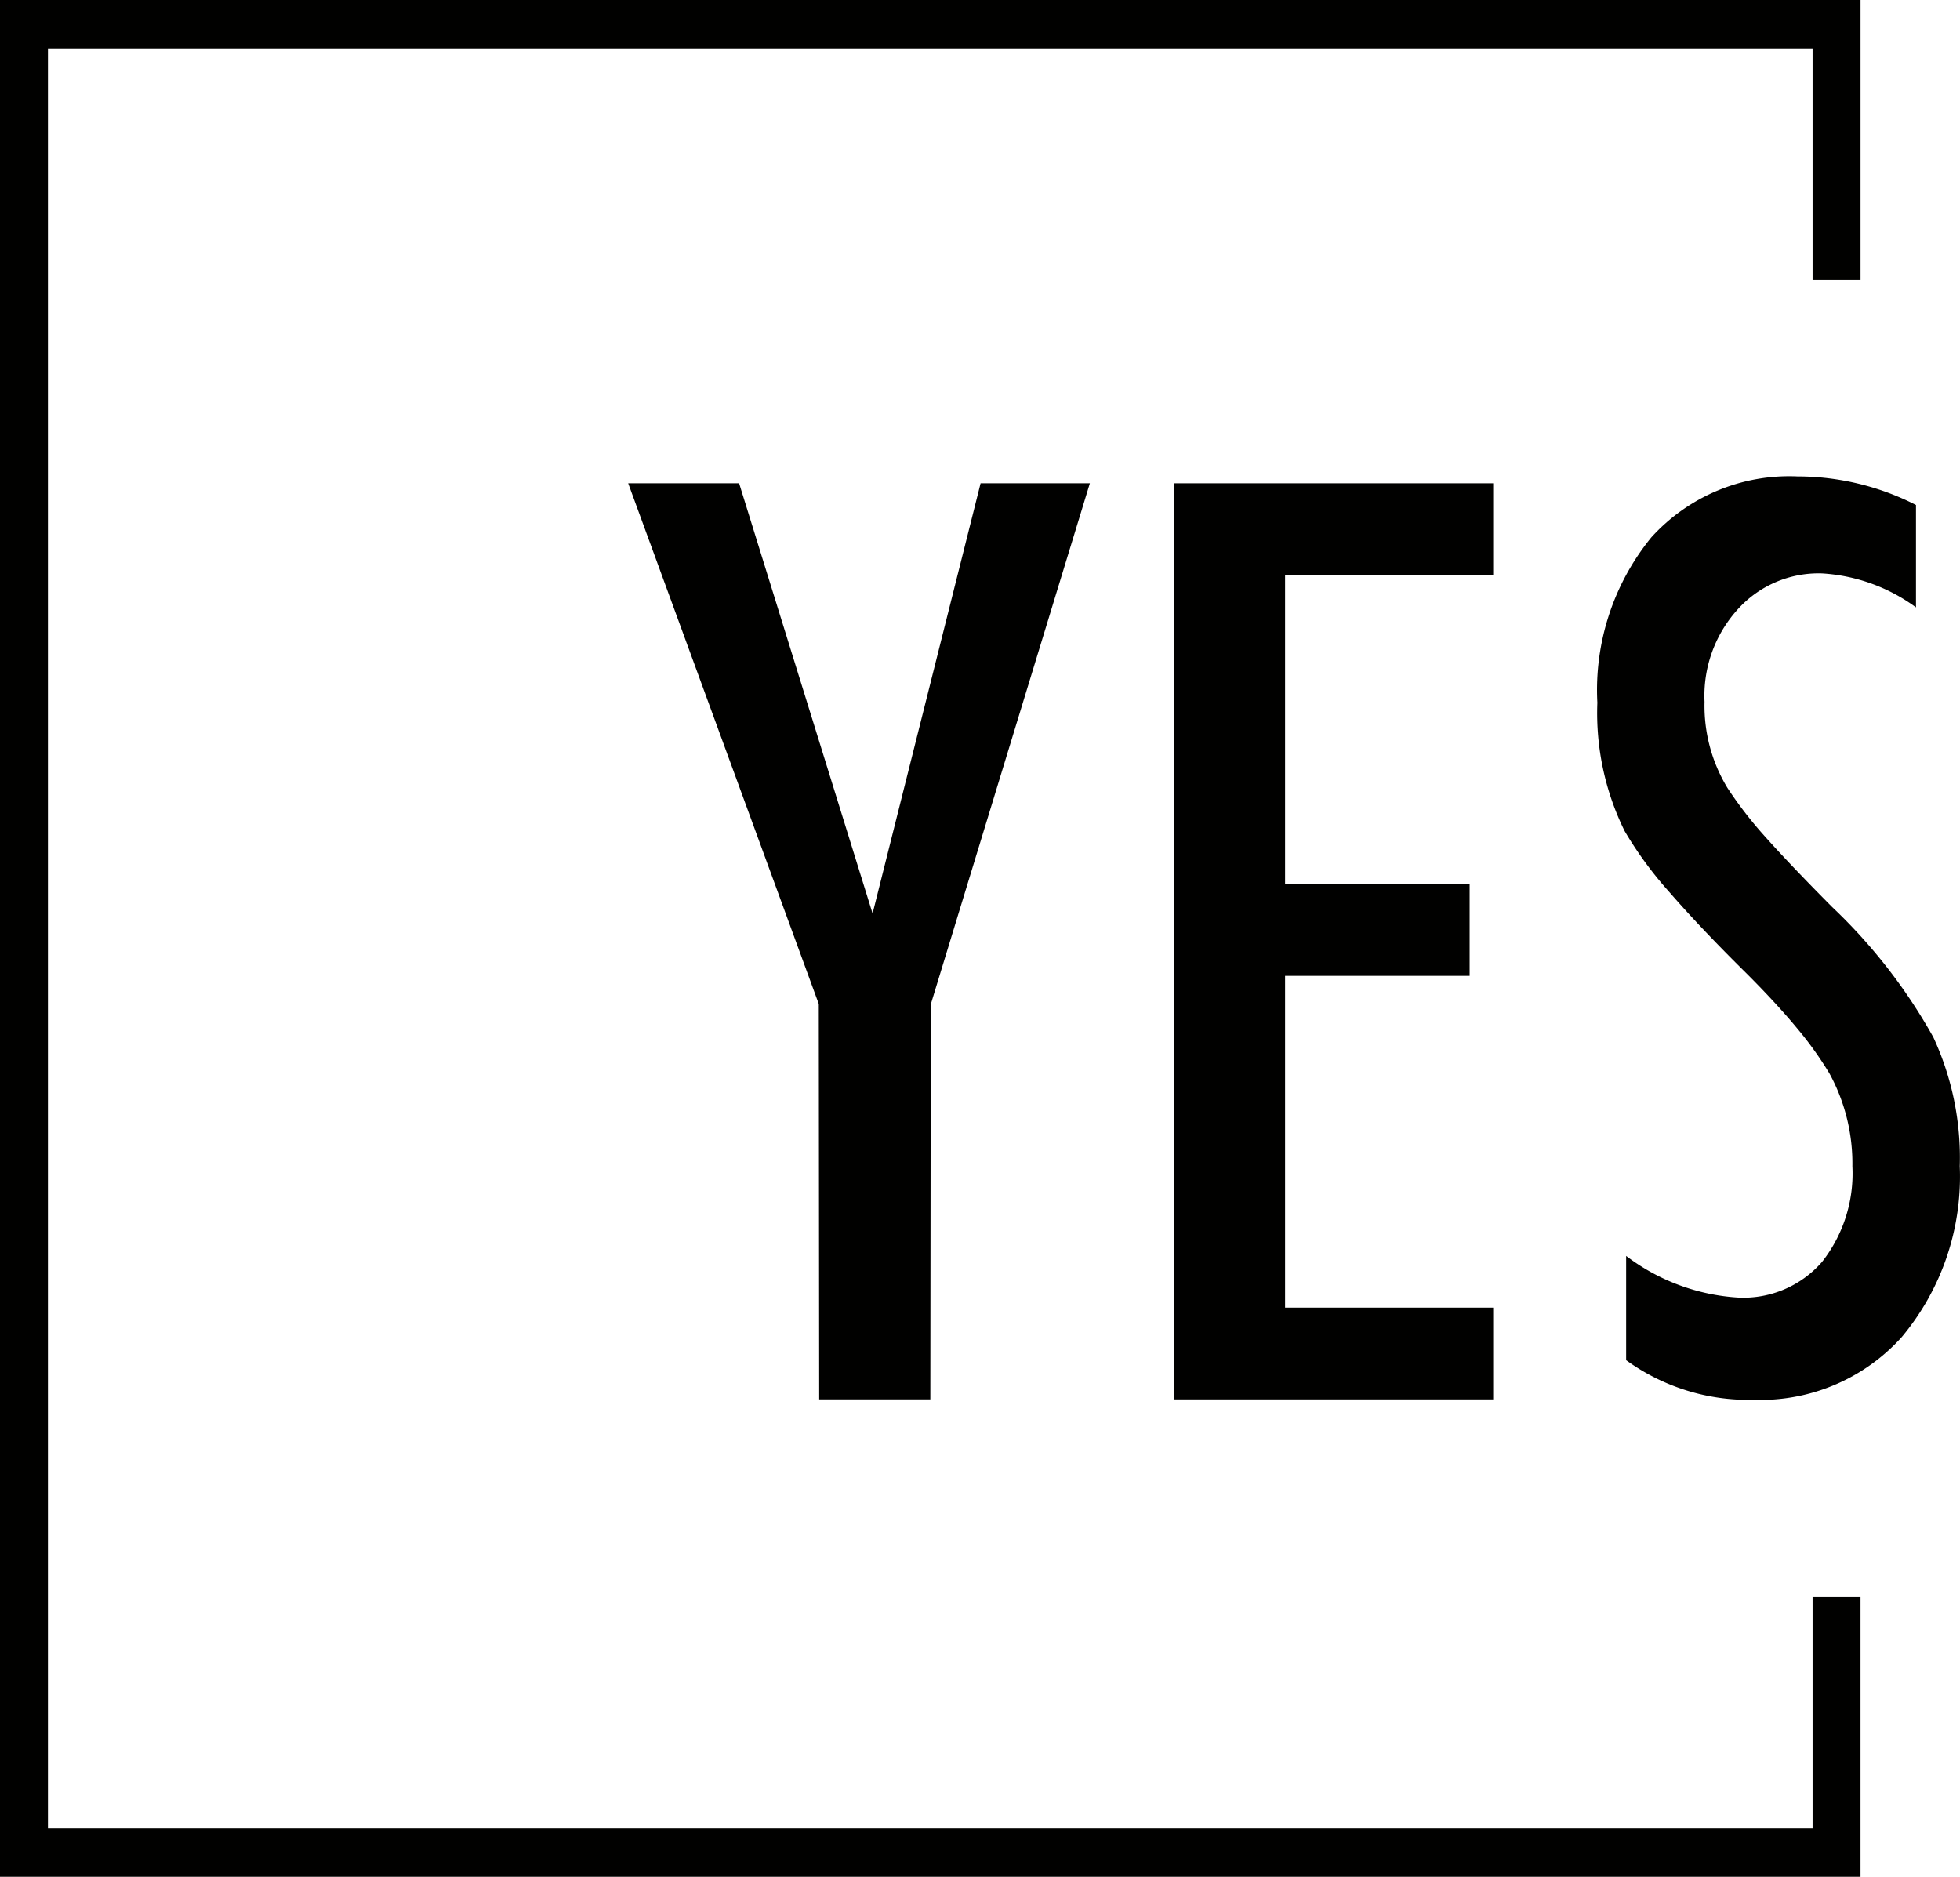
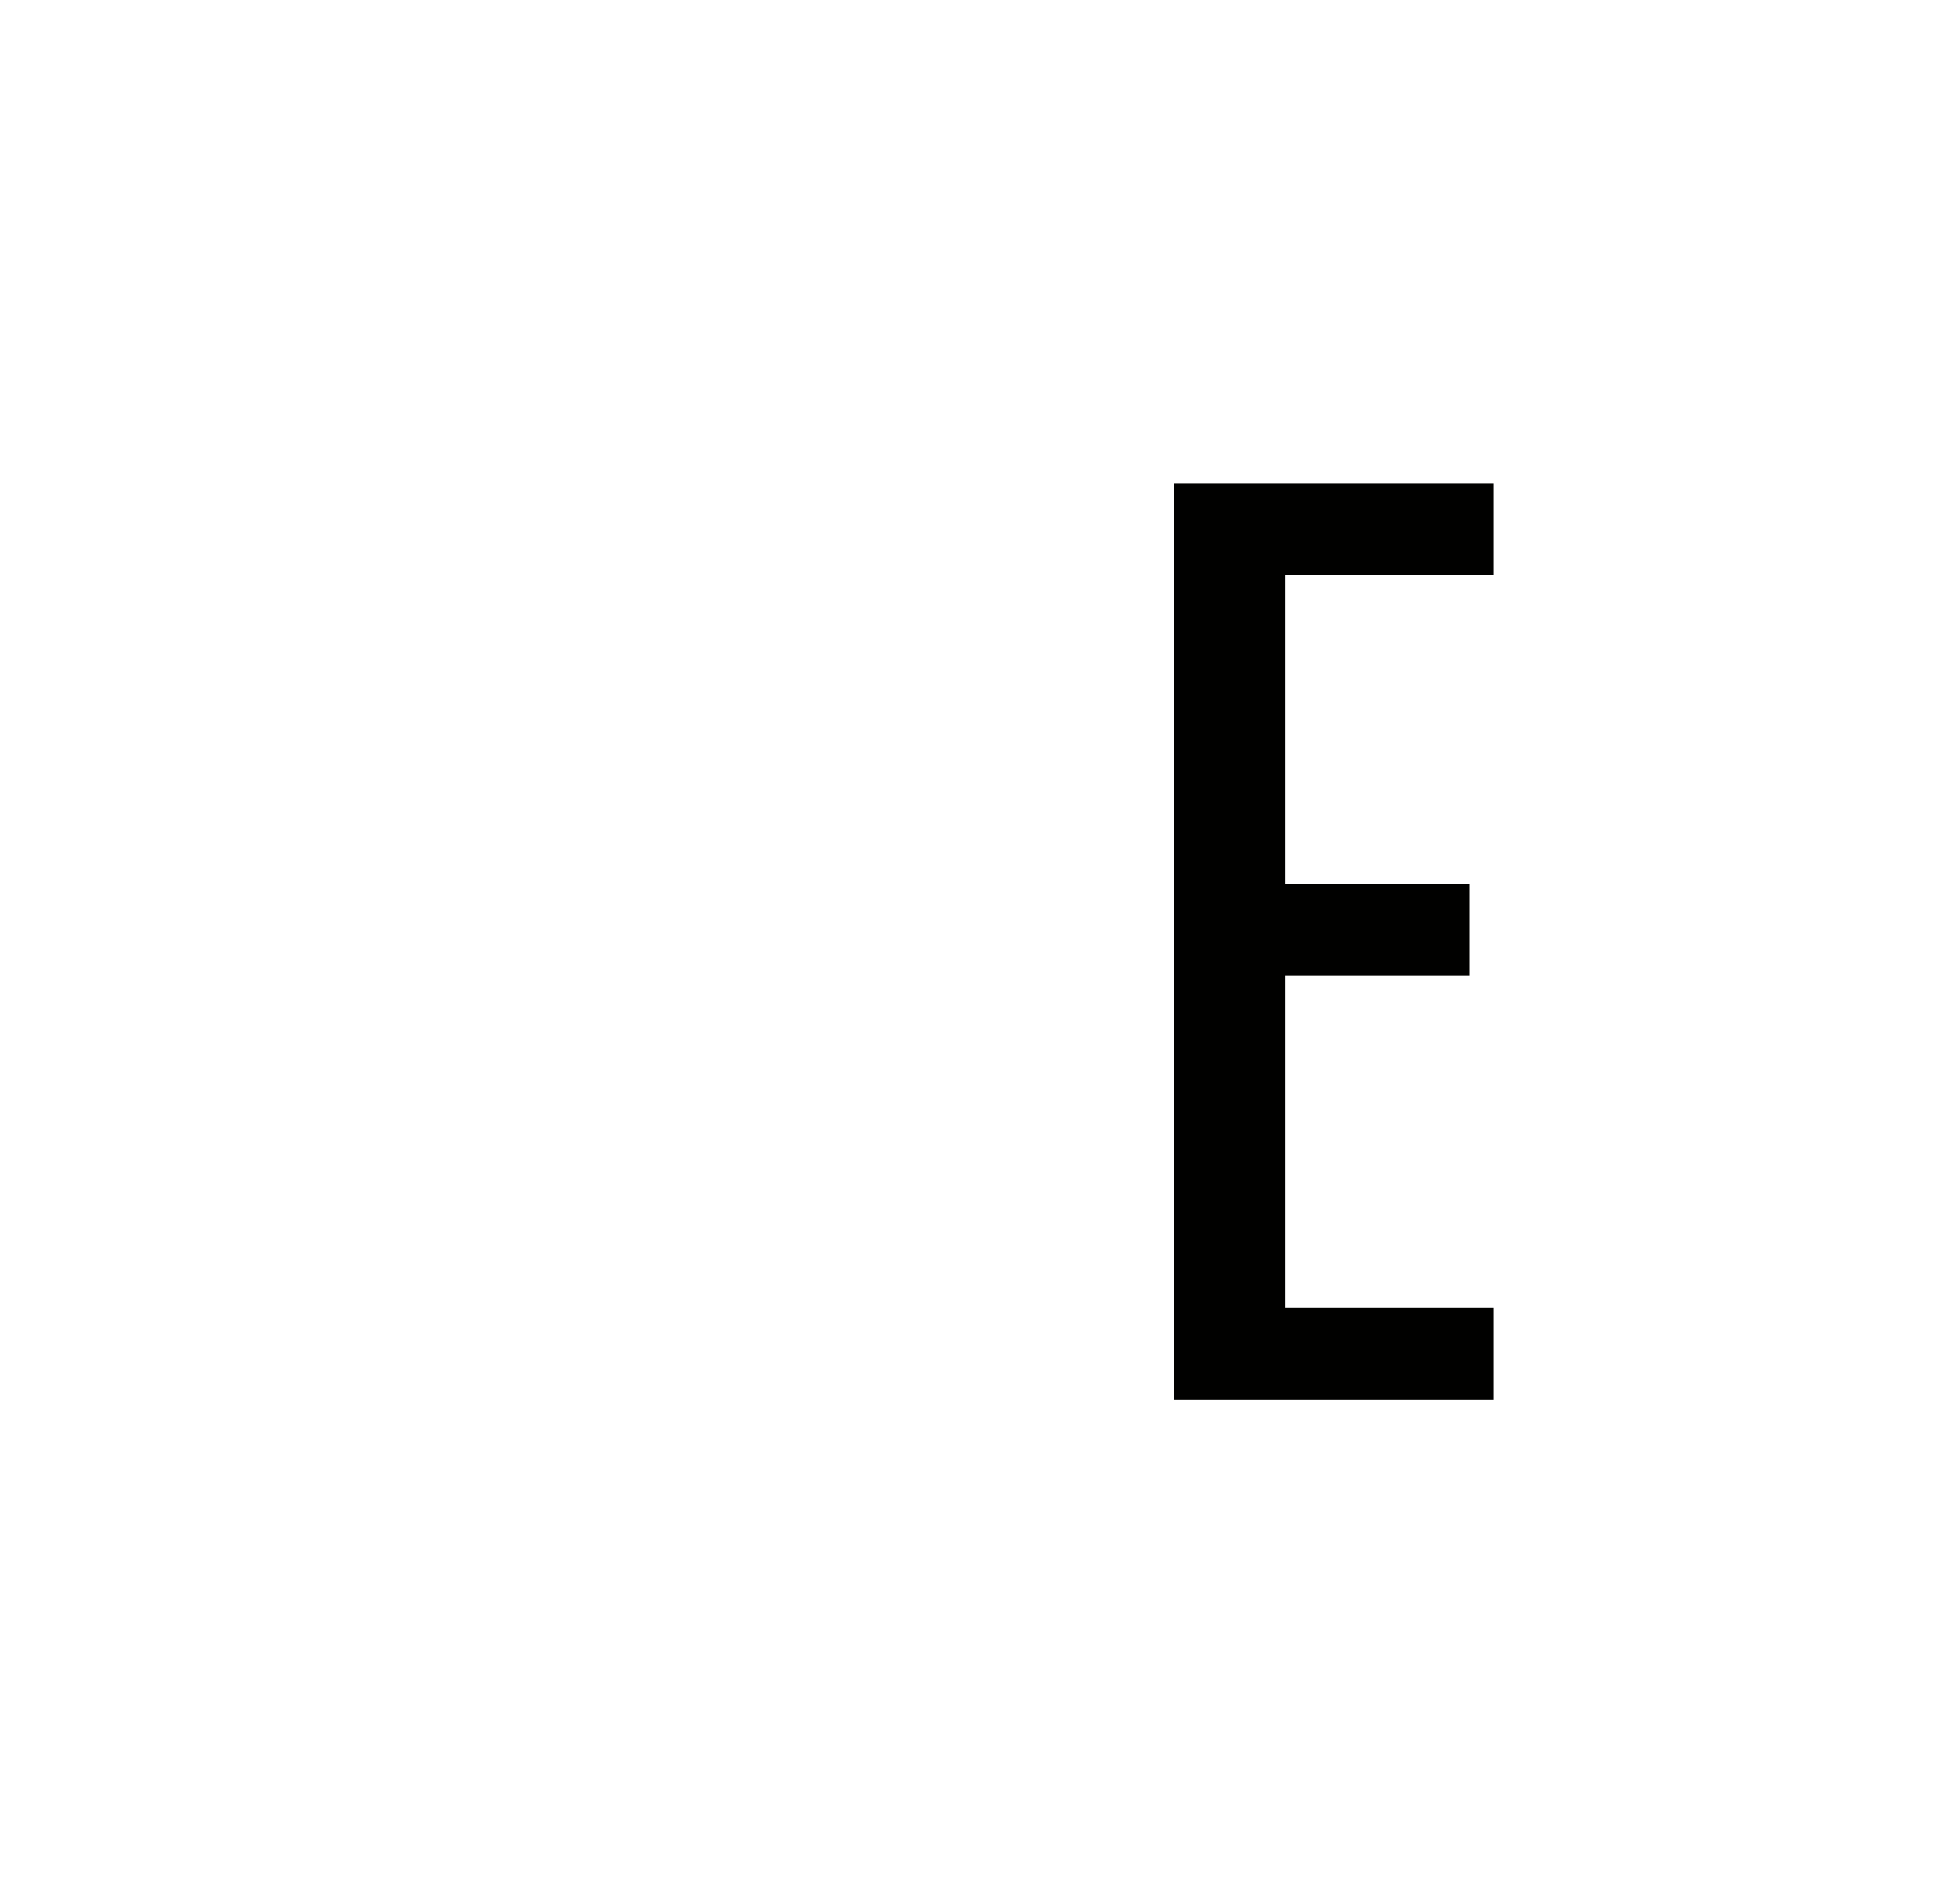
<svg xmlns="http://www.w3.org/2000/svg" width="93.995" height="90" viewBox="0 0 93.995 90">
  <defs>
    <style>.a{fill:#010100;}</style>
  </defs>
  <g transform="translate(-22.14 -22.14)">
-     <path class="a" d="M109.065,98.725v11.1H24.44V24.46h84.625v11.1h2.3V22.14H22.14v90h89.224V98.725Z" transform="translate(0 0)" />
-     <path class="a" d="M71.64,74.74l5.18-20.63h5.24L74.43,79.1l-.02,18.94H69.08l-.02-18.96L59.92,54.11h5.32Z" transform="translate(-7.654 -8.794)" />
-     <path class="a" d="M124.49,98a10,10,0,0,1-6.11-1.9v-5a9.88,9.88,0,0,0,5.4,2,5,5,0,0,0,4-1.72,6.87,6.87,0,0,0,1.45-4.58,9,9,0,0,0-1.1-4.45,17,17,0,0,0-1.53-2.14c-.66-.8-1.48-1.69-2.44-2.65-1.49-1.47-2.73-2.78-3.71-3.91a18.2,18.2,0,0,1-2.14-2.92A12.79,12.79,0,0,1,117,64.57a11.58,11.58,0,0,1,2.59-7.93,8.92,8.92,0,0,1,7-2.92,12.52,12.52,0,0,1,5.69,1.37V60a8.48,8.48,0,0,0-4.52-1.63,5.22,5.22,0,0,0-4.06,1.76,6.17,6.17,0,0,0-1.56,4.4,7.58,7.58,0,0,0,1.1,4.13A19.259,19.259,0,0,0,125.05,71c.82.92,1.9,2.05,3.21,3.37a26.1,26.1,0,0,1,4.85,6.24,13.73,13.73,0,0,1,1.27,6.19,12,12,0,0,1-2.79,8.2,9.12,9.12,0,0,1-7.1,3Z" transform="translate(-18.256 -8.734)" />
    <path class="a" d="M91.51,98.04V54.11h15.3v4.4H96.83V73.32h8.85v4.41H96.83V93.64h9.98v4.4Z" transform="translate(-13.062 -8.794)" />
  </g>
</svg>